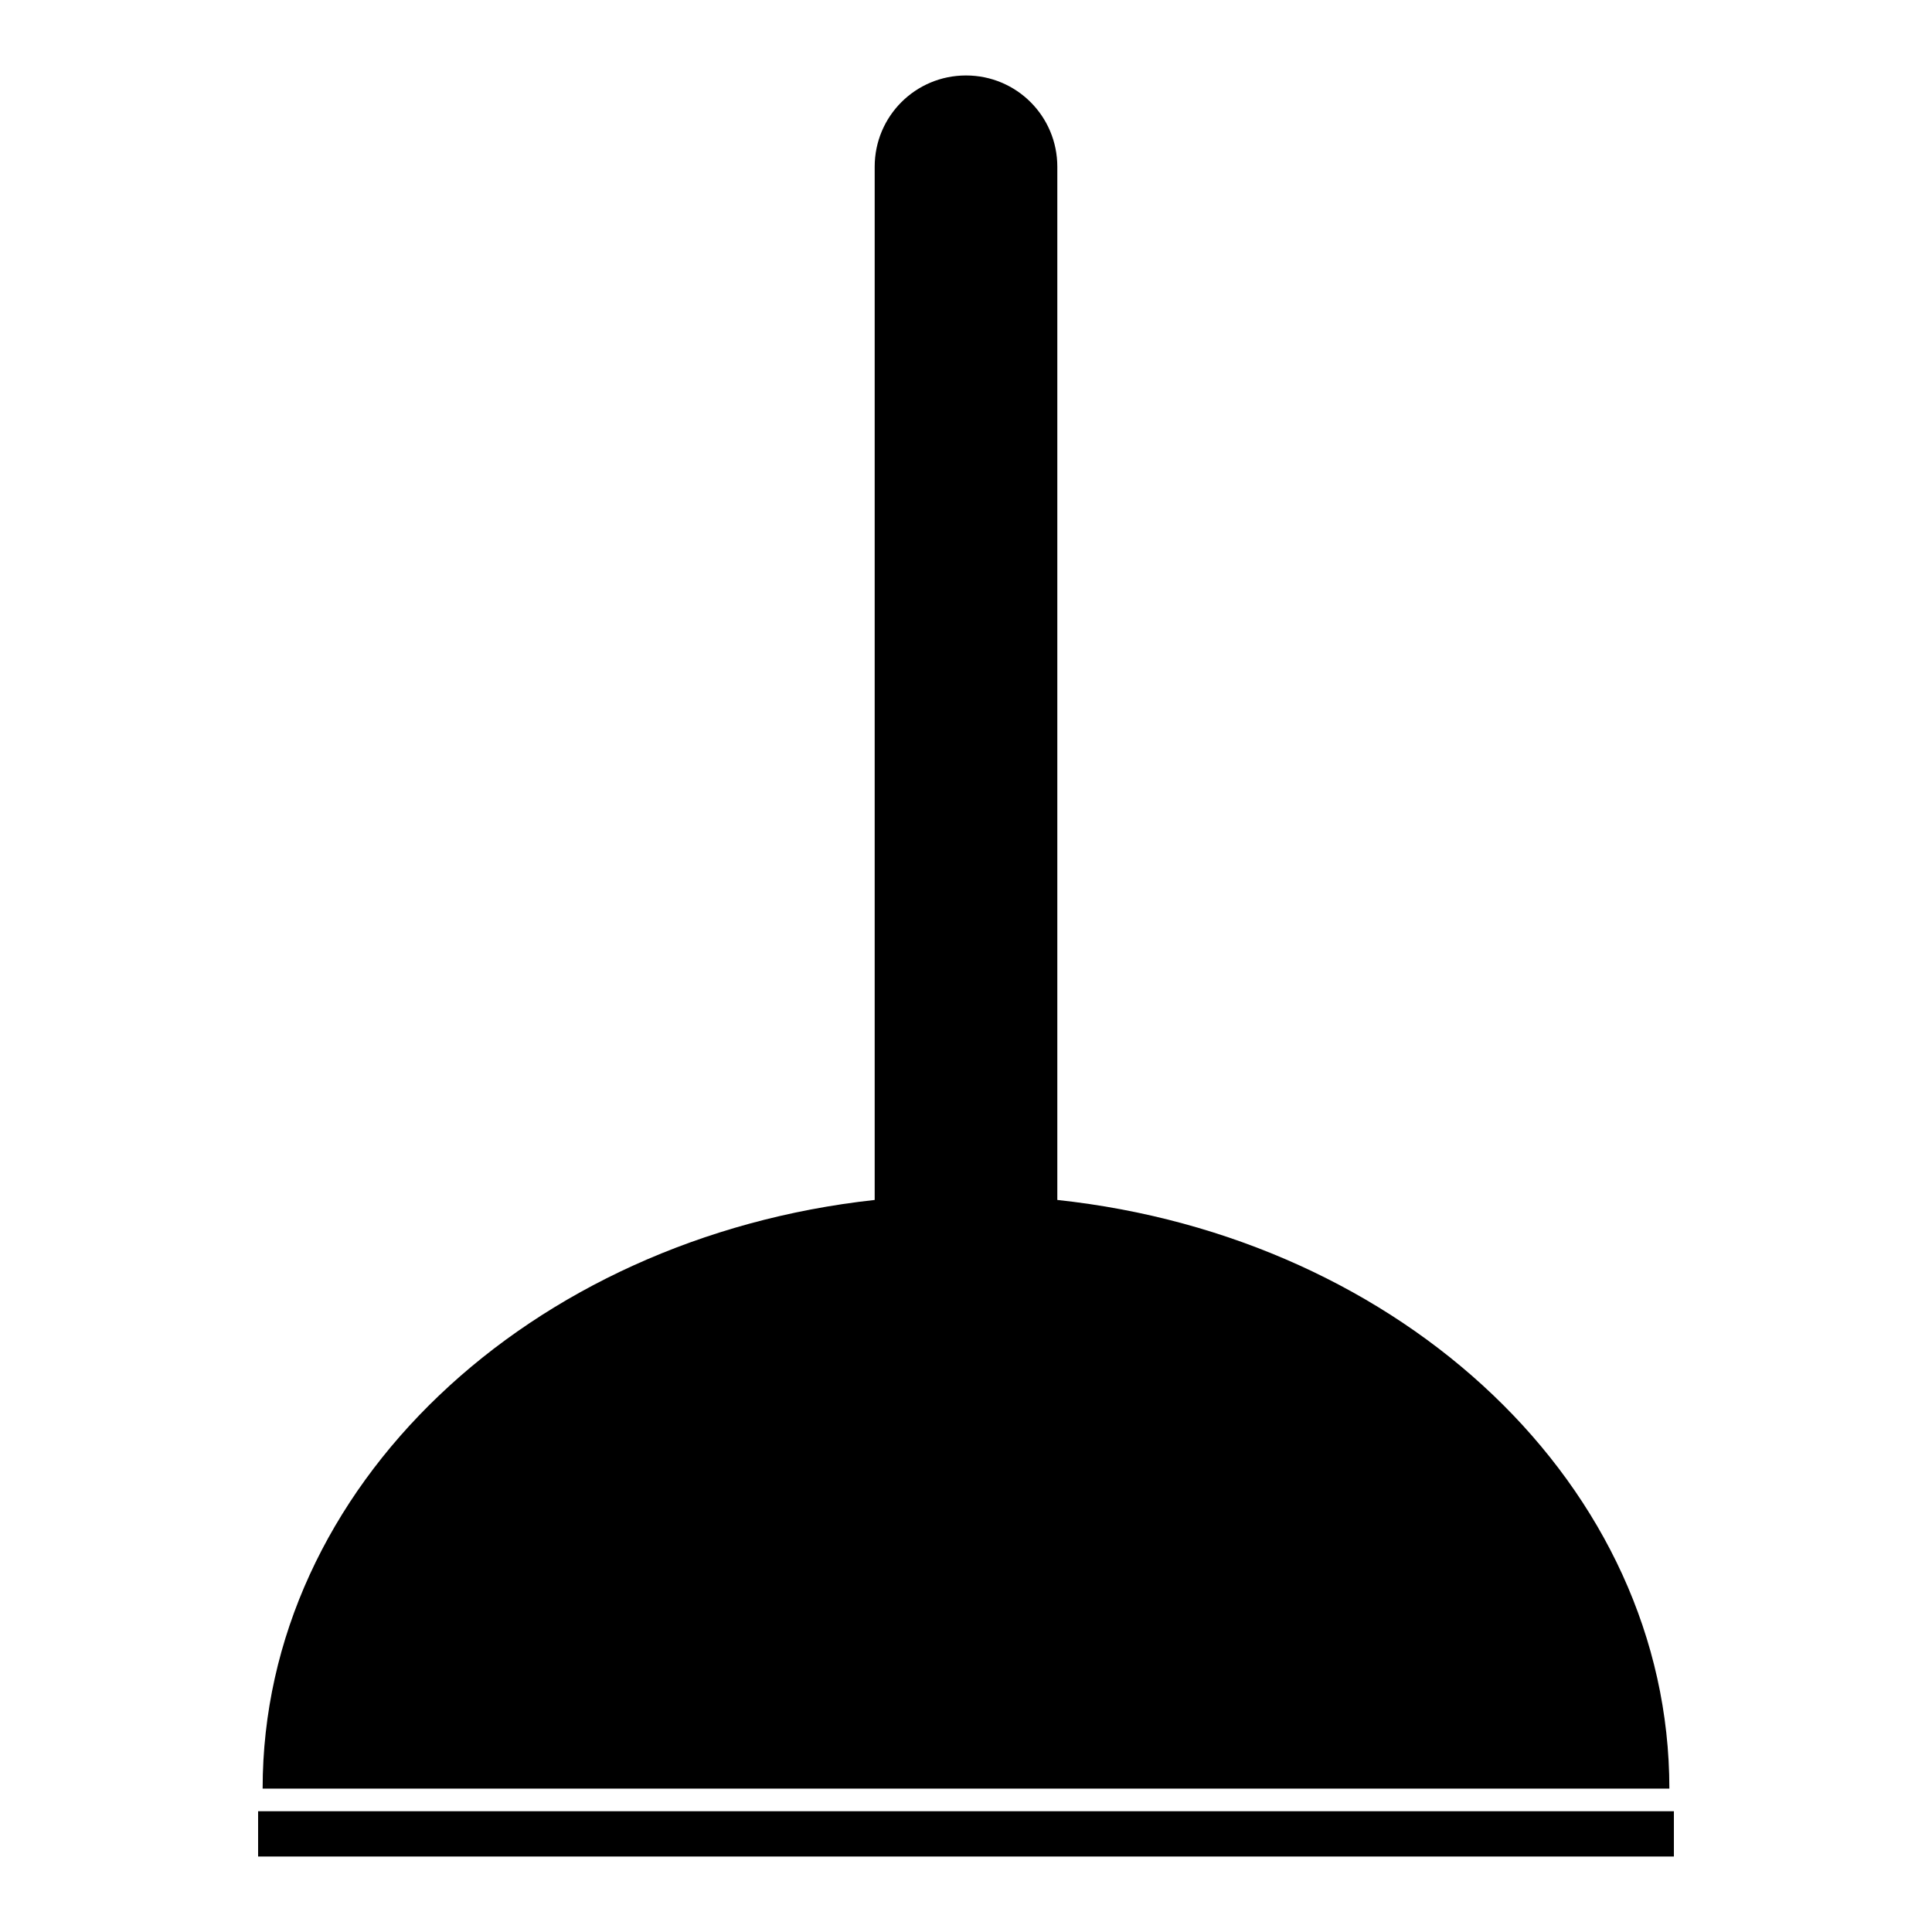
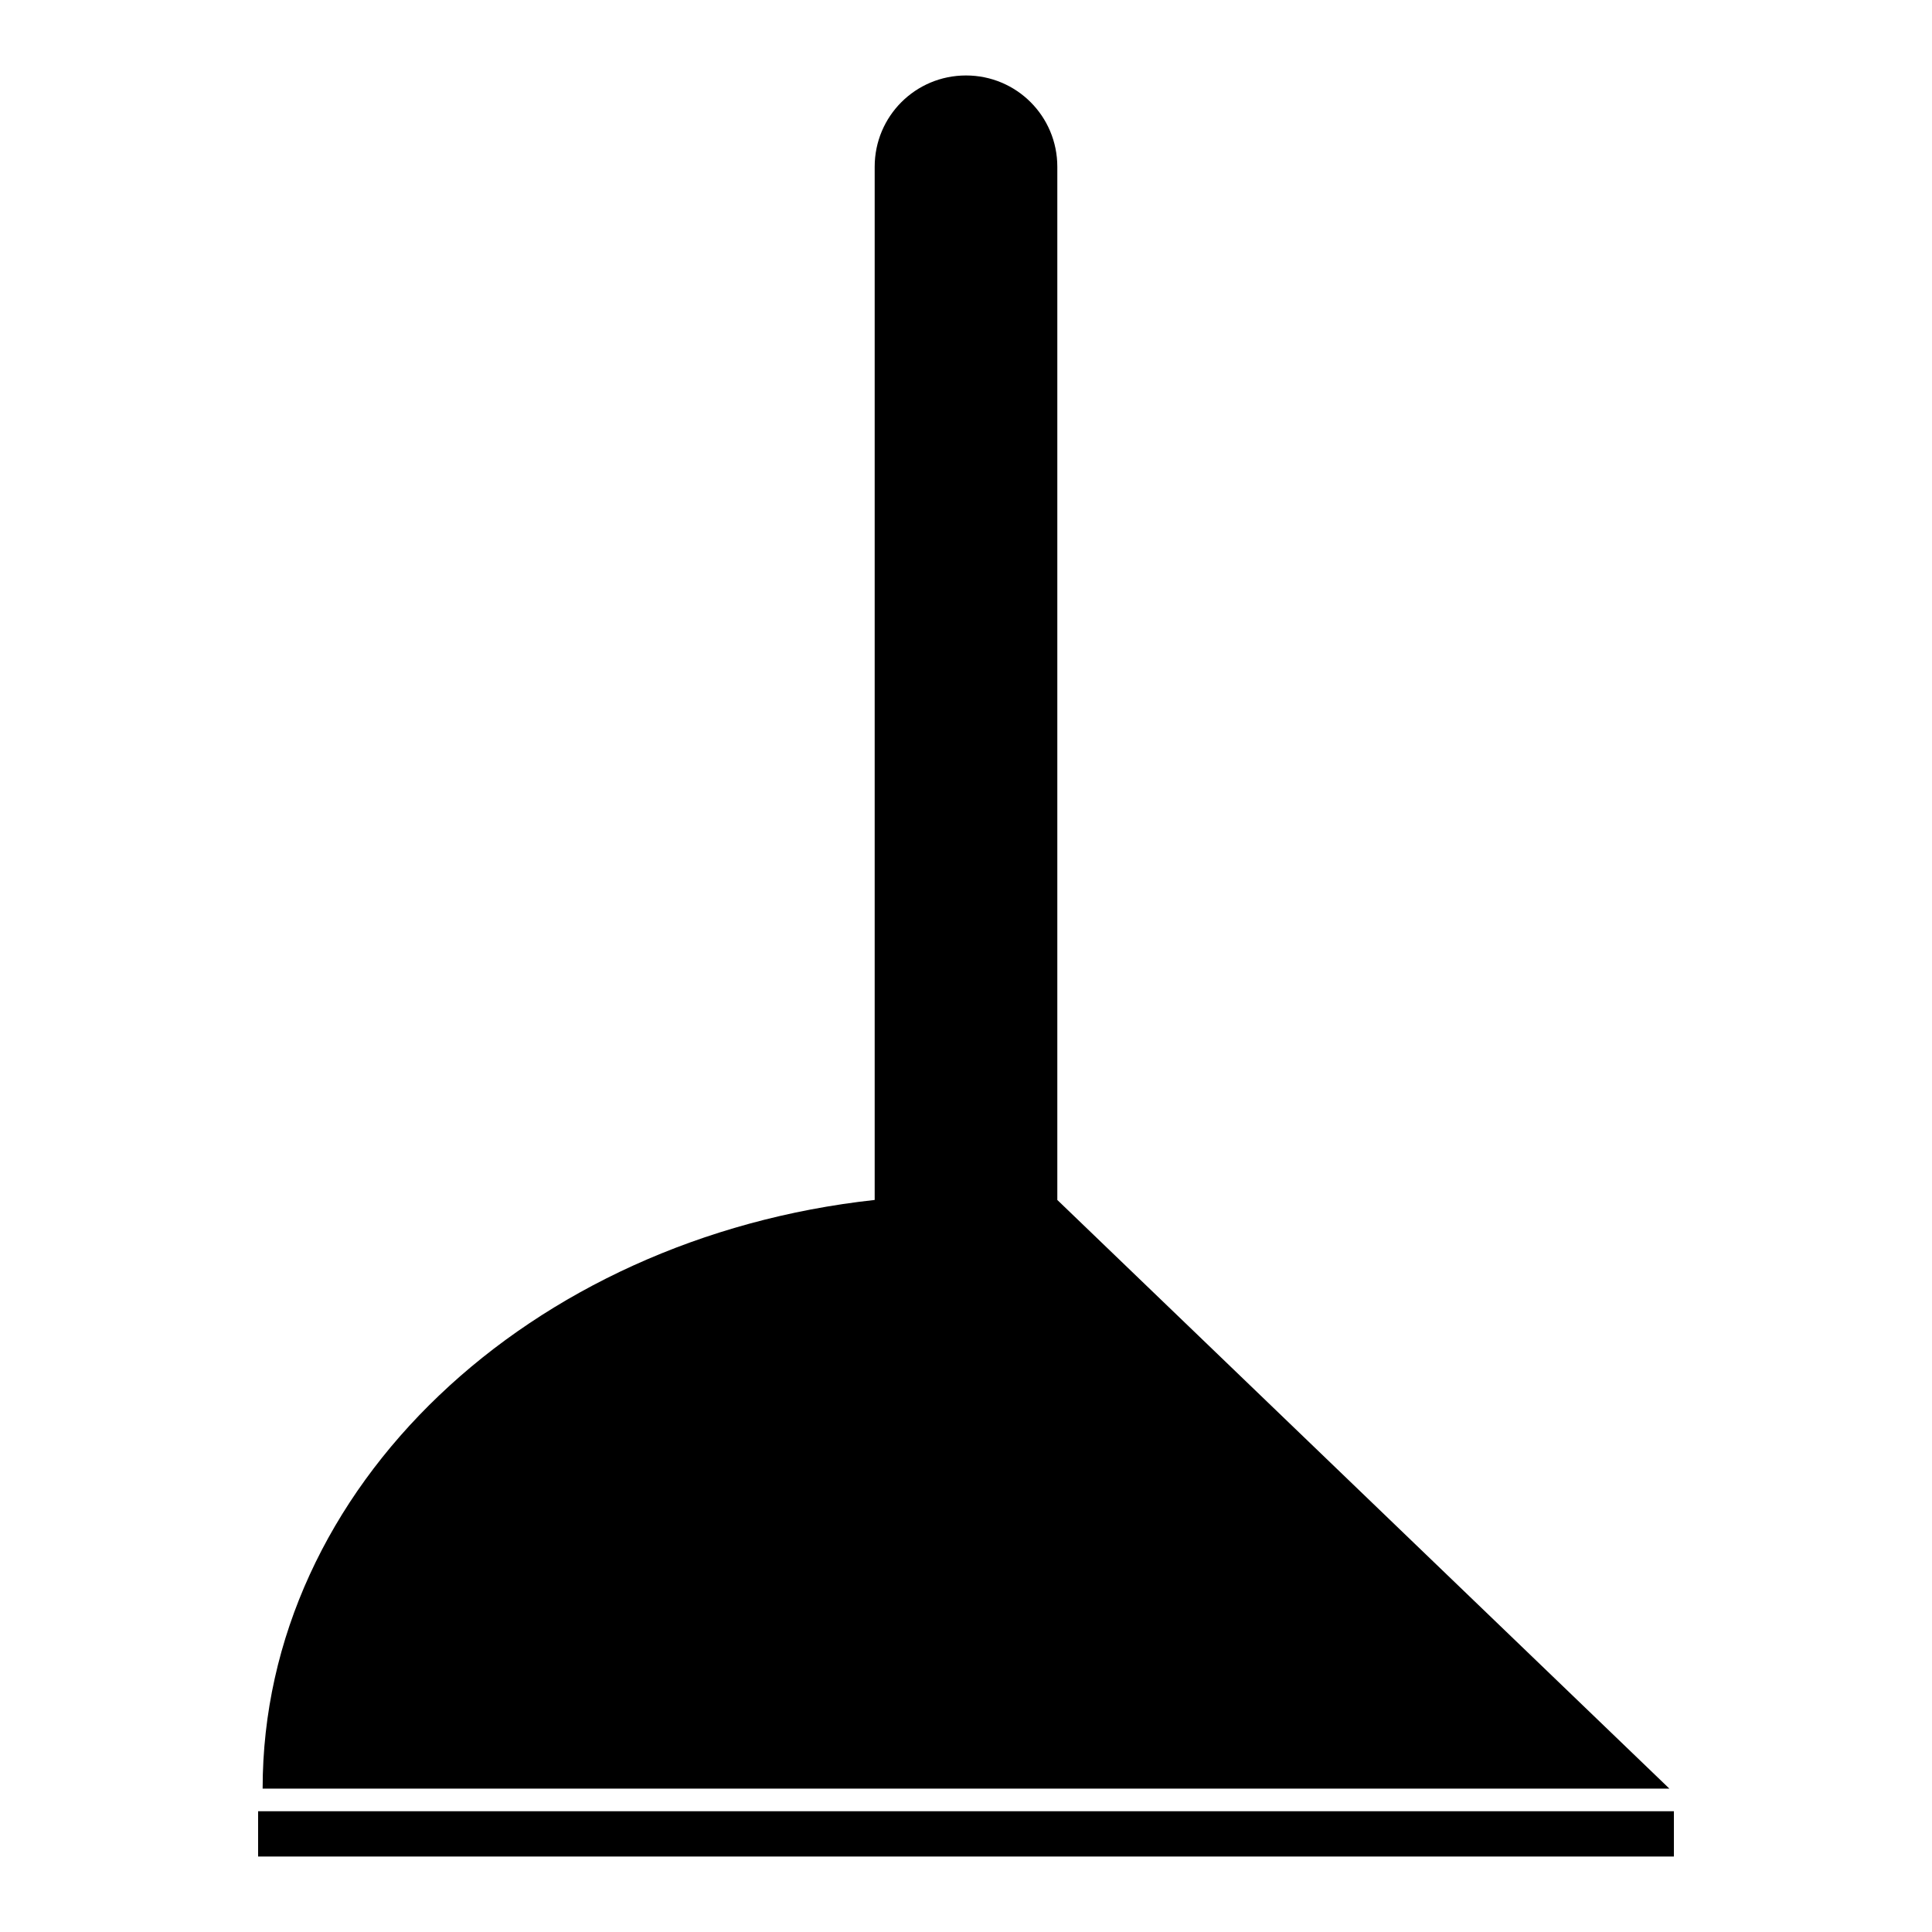
<svg xmlns="http://www.w3.org/2000/svg" version="1.1" x="0px" y="0px" viewBox="0 0 256 256" enable-background="new 0 0 256 256" xml:space="preserve">
  <g>
-     <path fill="#000000" d="M140.1,159V22.1c0-6.7-5.4-12.1-12.1-12.1c-6.7,0-12.1,5.4-12.1,12.1V159c-45.7,5-81.1,38-81.1,78h186.4 C221.2,197,185.9,163.9,140.1,159L140.1,159z M34.2,240h187.6v6H34.2V240z" />
+     <path fill="#000000" d="M140.1,159V22.1c0-6.7-5.4-12.1-12.1-12.1c-6.7,0-12.1,5.4-12.1,12.1V159c-45.7,5-81.1,38-81.1,78h186.4 L140.1,159z M34.2,240h187.6v6H34.2V240z" />
  </g>
</svg>